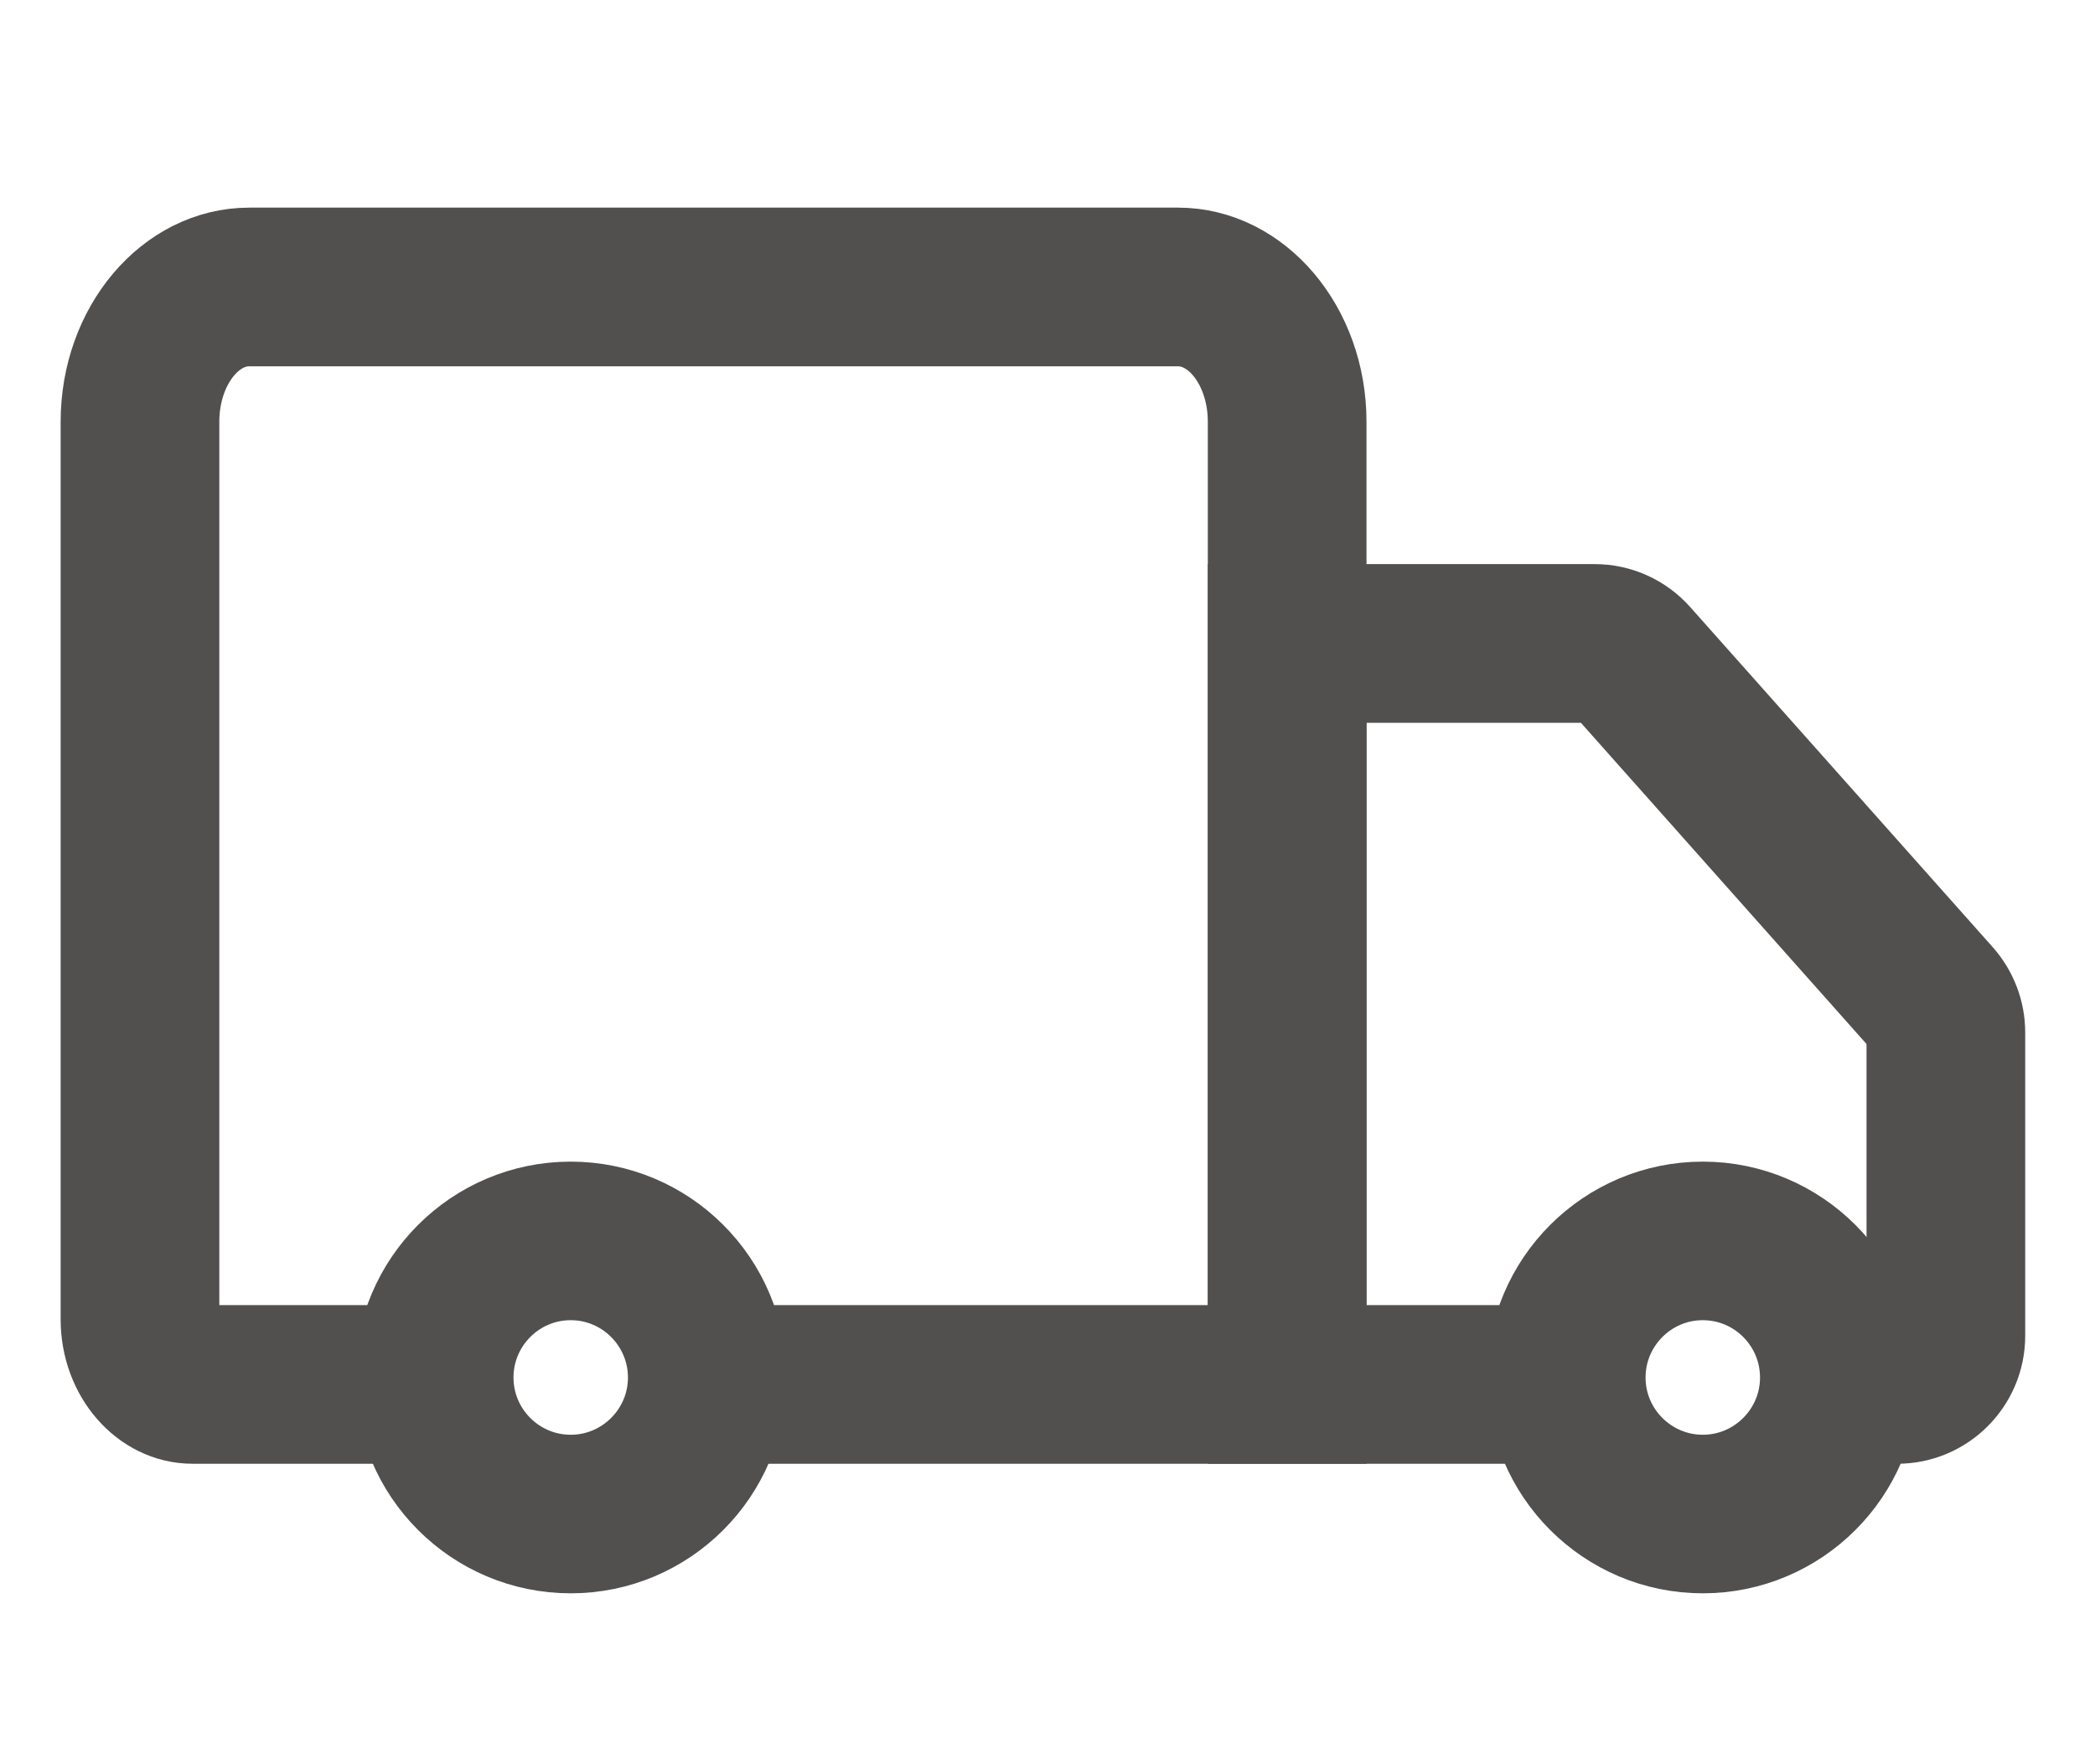
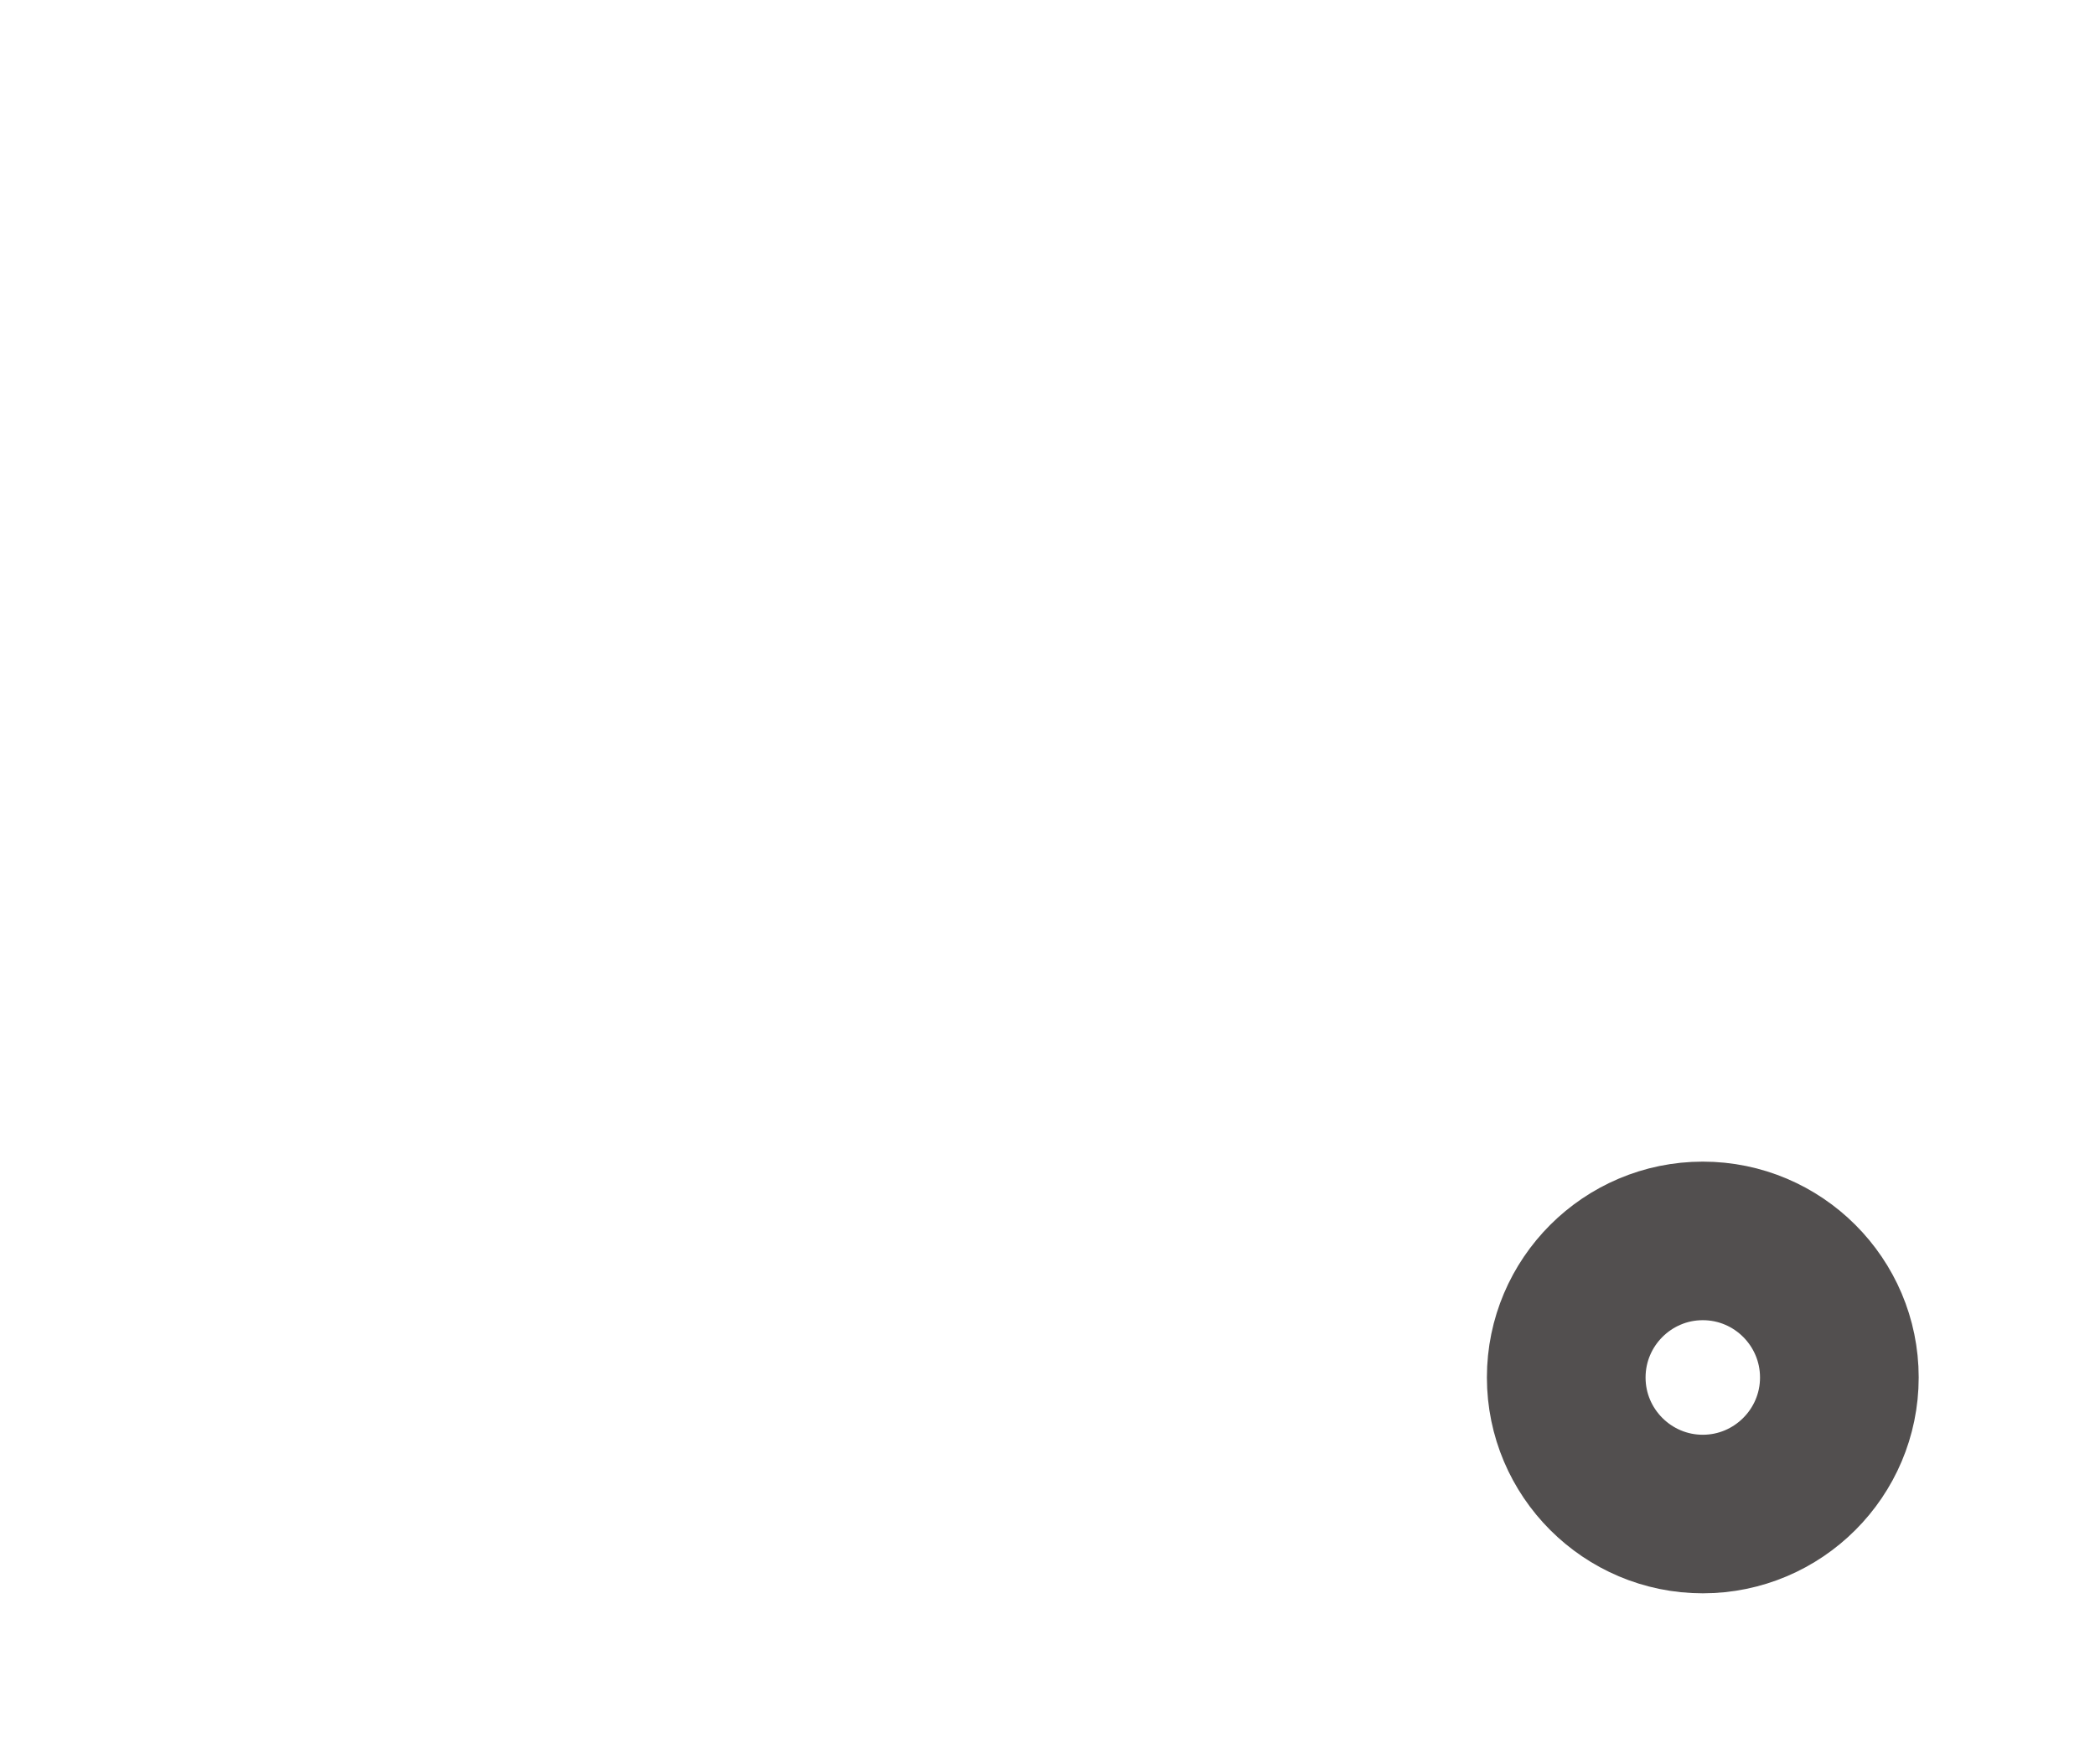
<svg xmlns="http://www.w3.org/2000/svg" width="19" height="16" viewBox="0 0 19 16" fill="none">
-   <path d="M17.207 12.825H16.682V12.286H17.207C17.302 12.286 17.378 12.209 17.378 12.115V9.363C17.378 9.321 17.363 9.28 17.335 9.249L14.591 6.163C14.558 6.126 14.512 6.105 14.463 6.105H11.943V12.286H14.205V12.825H11.404V5.566H14.463C14.665 5.566 14.858 5.653 14.993 5.805L17.738 8.891C17.853 9.022 17.917 9.189 17.917 9.363V12.115C17.917 12.506 17.598 12.825 17.207 12.825Z" fill="#524F4F" stroke="#524F4F" stroke-width="0.9" />
-   <path d="M11.943 12.825H6.415V12.286H11.404V3.825C11.404 3.299 11.081 2.872 10.682 2.872H2.261C1.862 2.872 1.539 3.299 1.539 3.825V11.966C1.539 12.154 1.649 12.286 1.747 12.286H3.94V12.825H1.747C1.335 12.825 1 12.439 1 11.966V3.825C1 3.002 1.566 2.333 2.261 2.333H10.683C11.378 2.333 11.943 3.002 11.943 3.825L11.943 12.825Z" fill="#524F4F" stroke="#524F4F" stroke-width="0.9" />
  <path d="M15.443 14C14.612 14 13.935 13.324 13.935 12.492C13.935 11.661 14.612 10.985 15.443 10.985C16.274 10.985 16.951 11.661 16.951 12.492C16.951 13.324 16.274 14 15.443 14ZM15.443 11.523C14.909 11.523 14.474 11.958 14.474 12.493C14.474 13.027 14.909 13.462 15.443 13.462C15.977 13.462 16.412 13.027 16.412 12.493C16.412 11.958 15.978 11.523 15.443 11.523Z" fill="#524F4F" stroke="#524F4F" stroke-width="0.9" />
-   <path d="M5.176 14C4.344 14 3.668 13.324 3.668 12.492C3.668 11.661 4.344 10.985 5.176 10.985C6.007 10.985 6.683 11.661 6.683 12.492C6.683 13.324 6.007 14 5.176 14ZM5.176 11.523C4.641 11.523 4.207 11.958 4.207 12.493C4.207 13.027 4.641 13.462 5.176 13.462C5.71 13.462 6.145 13.027 6.145 12.493C6.145 11.958 5.71 11.523 5.176 11.523Z" fill="#524F4F" stroke="#524F4F" stroke-width="0.9" />
</svg>